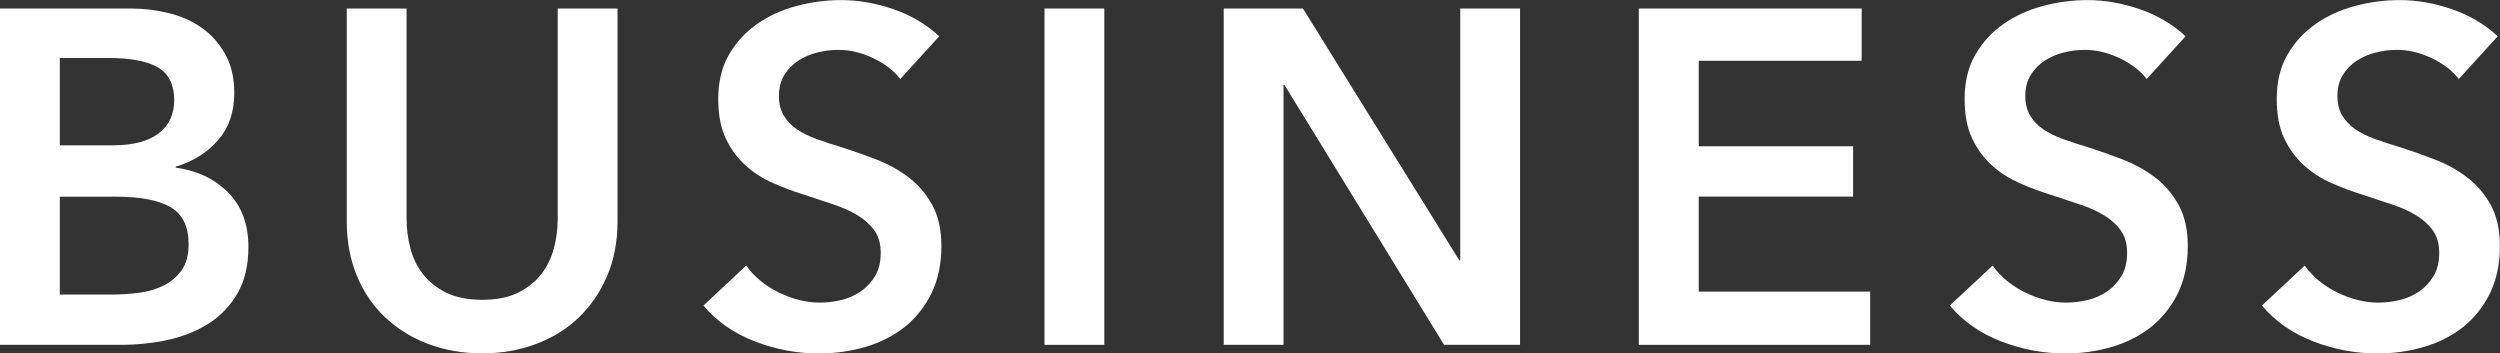
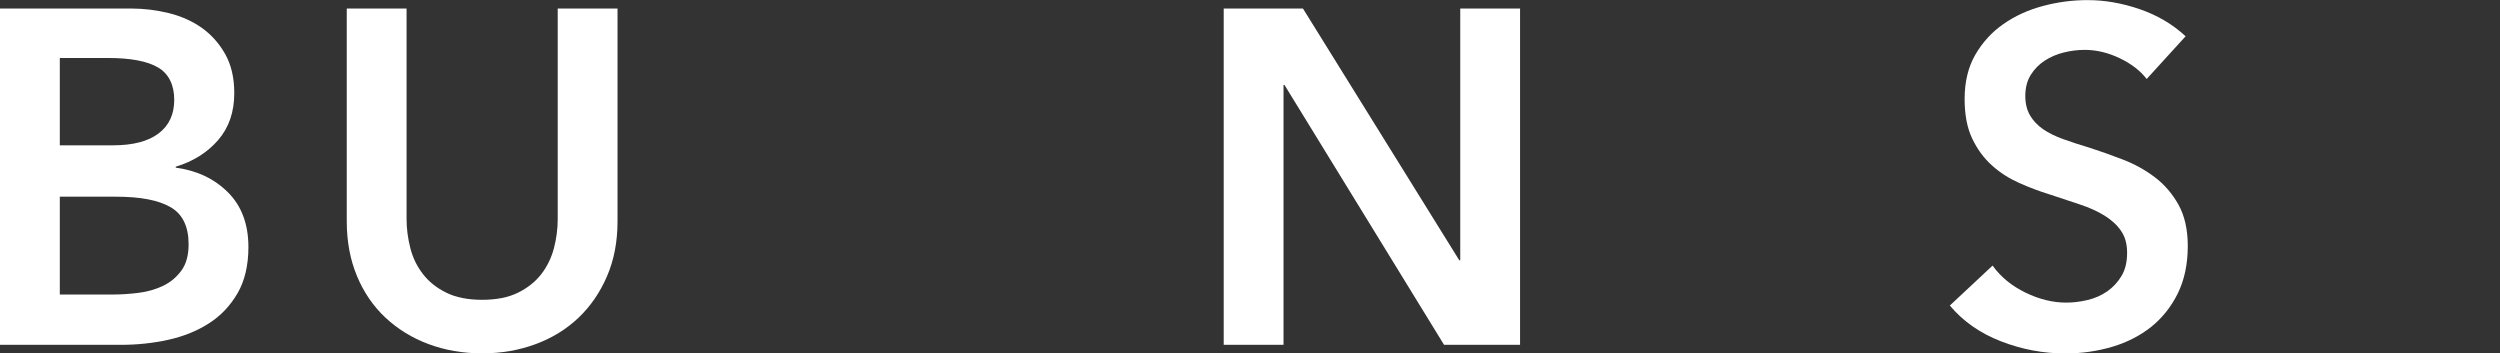
<svg xmlns="http://www.w3.org/2000/svg" id="_イヤー_2" viewBox="0 0 231.57 32.74">
  <rect x="0" y="0" width="231.57" height="32.74" fill="#333333" stroke="none" />
  <defs>
    <style>.cls-1{fill:#fff;}</style>
  </defs>
  <g id="des">
    <g>
      <path class="cls-1" d="M0,.79H12.14c1.17,0,2.33,.14,3.48,.42,1.14,.28,2.16,.73,3.06,1.36,.89,.63,1.62,1.45,2.18,2.44,.56,1,.84,2.2,.84,3.61,0,1.76-.5,3.21-1.5,4.36s-2.3,1.97-3.92,2.46v.09c1.96,.26,3.58,1.03,4.84,2.29,1.26,1.26,1.89,2.95,1.89,5.06,0,1.7-.34,3.13-1.01,4.29-.68,1.16-1.56,2.09-2.66,2.79-1.1,.7-2.36,1.21-3.78,1.52-1.42,.31-2.87,.46-4.33,.46H0V.79ZM5.54,13.46h4.93c1.85,0,3.26-.37,4.22-1.1,.97-.73,1.45-1.77,1.45-3.12s-.5-2.41-1.5-2.99c-1-.59-2.55-.88-4.66-.88H5.54V13.46Zm0,13.82h4.97c.7,0,1.47-.05,2.29-.15,.82-.1,1.58-.31,2.27-.64,.69-.32,1.26-.79,1.72-1.41s.68-1.44,.68-2.46c0-1.64-.56-2.79-1.67-3.43-1.12-.65-2.8-.97-5.06-.97H5.54v9.06Z" />
      <path class="cls-1" d="M57.2,20.5c0,1.88-.32,3.57-.97,5.08-.65,1.51-1.53,2.79-2.64,3.85-1.12,1.06-2.43,1.87-3.96,2.44-1.53,.57-3.18,.86-4.97,.86s-3.45-.29-4.97-.86c-1.53-.57-2.85-1.39-3.98-2.44-1.13-1.06-2.01-2.34-2.64-3.85-.63-1.51-.95-3.2-.95-5.08V.79h5.54V20.28c0,.91,.12,1.81,.35,2.71,.23,.9,.62,1.69,1.17,2.4,.54,.7,1.26,1.28,2.16,1.72,.89,.44,2,.66,3.32,.66s2.43-.22,3.32-.66,1.61-1.01,2.16-1.72c.54-.7,.93-1.5,1.17-2.4,.23-.89,.35-1.8,.35-2.71V.79h5.54V20.5Z" />
-       <path class="cls-1" d="M83.38,7.3c-.59-.76-1.42-1.4-2.49-1.91-1.07-.51-2.15-.77-3.23-.77-.65,0-1.29,.08-1.94,.24-.65,.16-1.23,.41-1.76,.75-.53,.34-.96,.78-1.3,1.32-.34,.54-.51,1.2-.51,1.96,0,.7,.15,1.31,.44,1.8s.7,.92,1.21,1.28c.51,.35,1.14,.66,1.87,.92,.73,.26,1.54,.53,2.42,.79,1,.32,2.03,.69,3.1,1.1,1.07,.41,2.05,.95,2.95,1.63s1.63,1.53,2.2,2.55c.57,1.03,.86,2.3,.86,3.83,0,1.67-.31,3.13-.92,4.38-.62,1.25-1.44,2.28-2.46,3.1-1.03,.82-2.23,1.44-3.61,1.85-1.38,.41-2.83,.62-4.36,.62-2.02,0-4-.37-5.94-1.12-1.94-.75-3.52-1.85-4.75-3.32l3.96-3.7c.76,1.06,1.78,1.89,3.06,2.51s2.53,.92,3.76,.92c.65,0,1.31-.08,1.98-.24,.67-.16,1.28-.43,1.83-.81,.54-.38,.98-.86,1.32-1.43s.51-1.28,.51-2.13-.19-1.5-.57-2.05c-.38-.54-.9-1.01-1.54-1.41-.65-.4-1.41-.74-2.29-1.03-.88-.29-1.8-.6-2.77-.92-.94-.29-1.88-.64-2.82-1.06-.94-.41-1.78-.95-2.53-1.63-.75-.67-1.36-1.5-1.83-2.49-.47-.98-.7-2.21-.7-3.67,0-1.58,.33-2.95,.99-4.09s1.53-2.09,2.6-2.84c1.07-.75,2.29-1.31,3.65-1.67,1.36-.37,2.75-.55,4.16-.55,1.58,0,3.19,.28,4.82,.84,1.63,.56,3.04,1.39,4.25,2.51l-3.61,3.96Z" />
-       <path class="cls-1" d="M96.75,.79h5.54V31.94h-5.54V.79Z" />
      <path class="cls-1" d="M113.34,.79h7.35l14.48,23.32h.09V.79h5.54V31.94h-7.04l-14.78-24.07h-.09V31.94h-5.54V.79Z" />
-       <path class="cls-1" d="M151.8,.79h20.64V5.63h-15.09v7.92h14.3v4.66h-14.3v8.8h15.88v4.93h-21.43V.79Z" />
      <path class="cls-1" d="M198.83,7.3c-.59-.76-1.42-1.4-2.49-1.91-1.07-.51-2.15-.77-3.23-.77-.65,0-1.29,.08-1.94,.24-.65,.16-1.23,.41-1.76,.75-.53,.34-.96,.78-1.3,1.32-.34,.54-.51,1.2-.51,1.96,0,.7,.15,1.31,.44,1.8,.29,.5,.7,.92,1.21,1.28,.51,.35,1.14,.66,1.87,.92,.73,.26,1.54,.53,2.42,.79,1,.32,2.03,.69,3.1,1.1,1.07,.41,2.05,.95,2.95,1.63,.89,.67,1.63,1.53,2.2,2.55,.57,1.03,.86,2.3,.86,3.83,0,1.67-.31,3.13-.92,4.38-.62,1.25-1.44,2.28-2.46,3.1-1.03,.82-2.23,1.44-3.61,1.85s-2.83,.62-4.36,.62c-2.02,0-4-.37-5.94-1.12-1.94-.75-3.52-1.85-4.75-3.32l3.96-3.7c.76,1.06,1.78,1.89,3.06,2.51,1.28,.62,2.53,.92,3.76,.92,.64,0,1.3-.08,1.98-.24,.67-.16,1.28-.43,1.83-.81,.54-.38,.98-.86,1.32-1.43,.34-.57,.51-1.28,.51-2.13s-.19-1.5-.57-2.05-.89-1.01-1.54-1.41-1.41-.74-2.29-1.03c-.88-.29-1.8-.6-2.77-.92-.94-.29-1.88-.64-2.82-1.06s-1.78-.95-2.53-1.63c-.75-.67-1.36-1.5-1.83-2.49-.47-.98-.7-2.21-.7-3.67,0-1.58,.33-2.95,.99-4.09,.66-1.14,1.52-2.09,2.6-2.84,1.07-.75,2.29-1.31,3.65-1.67,1.36-.37,2.75-.55,4.16-.55,1.58,0,3.19,.28,4.82,.84,1.63,.56,3.04,1.39,4.25,2.51l-3.61,3.96Z" />
-       <path class="cls-1" d="M227.74,7.3c-.59-.76-1.42-1.4-2.49-1.91-1.07-.51-2.15-.77-3.23-.77-.65,0-1.29,.08-1.94,.24-.65,.16-1.23,.41-1.76,.75-.53,.34-.96,.78-1.3,1.32-.34,.54-.51,1.2-.51,1.96,0,.7,.15,1.31,.44,1.8s.7,.92,1.21,1.28c.51,.35,1.14,.66,1.87,.92,.73,.26,1.54,.53,2.42,.79,1,.32,2.03,.69,3.1,1.1,1.07,.41,2.05,.95,2.95,1.63s1.63,1.53,2.2,2.55c.57,1.03,.86,2.3,.86,3.83,0,1.67-.31,3.13-.92,4.38-.62,1.25-1.44,2.28-2.46,3.1-1.03,.82-2.23,1.44-3.61,1.85-1.38,.41-2.83,.62-4.36,.62-2.02,0-4-.37-5.94-1.12-1.94-.75-3.52-1.85-4.75-3.32l3.96-3.7c.76,1.06,1.78,1.89,3.06,2.51s2.53,.92,3.76,.92c.65,0,1.31-.08,1.98-.24,.67-.16,1.28-.43,1.83-.81,.54-.38,.98-.86,1.32-1.43s.51-1.28,.51-2.13-.19-1.5-.57-2.05c-.38-.54-.9-1.01-1.54-1.41-.65-.4-1.41-.74-2.29-1.03-.88-.29-1.8-.6-2.77-.92-.94-.29-1.88-.64-2.82-1.06-.94-.41-1.78-.95-2.53-1.63-.75-.67-1.36-1.5-1.83-2.49-.47-.98-.7-2.21-.7-3.67,0-1.58,.33-2.95,.99-4.09s1.53-2.09,2.6-2.84c1.07-.75,2.29-1.31,3.65-1.67,1.36-.37,2.75-.55,4.16-.55,1.58,0,3.19,.28,4.82,.84,1.63,.56,3.04,1.39,4.25,2.51l-3.61,3.96Z" />
    </g>
  </g>
</svg>